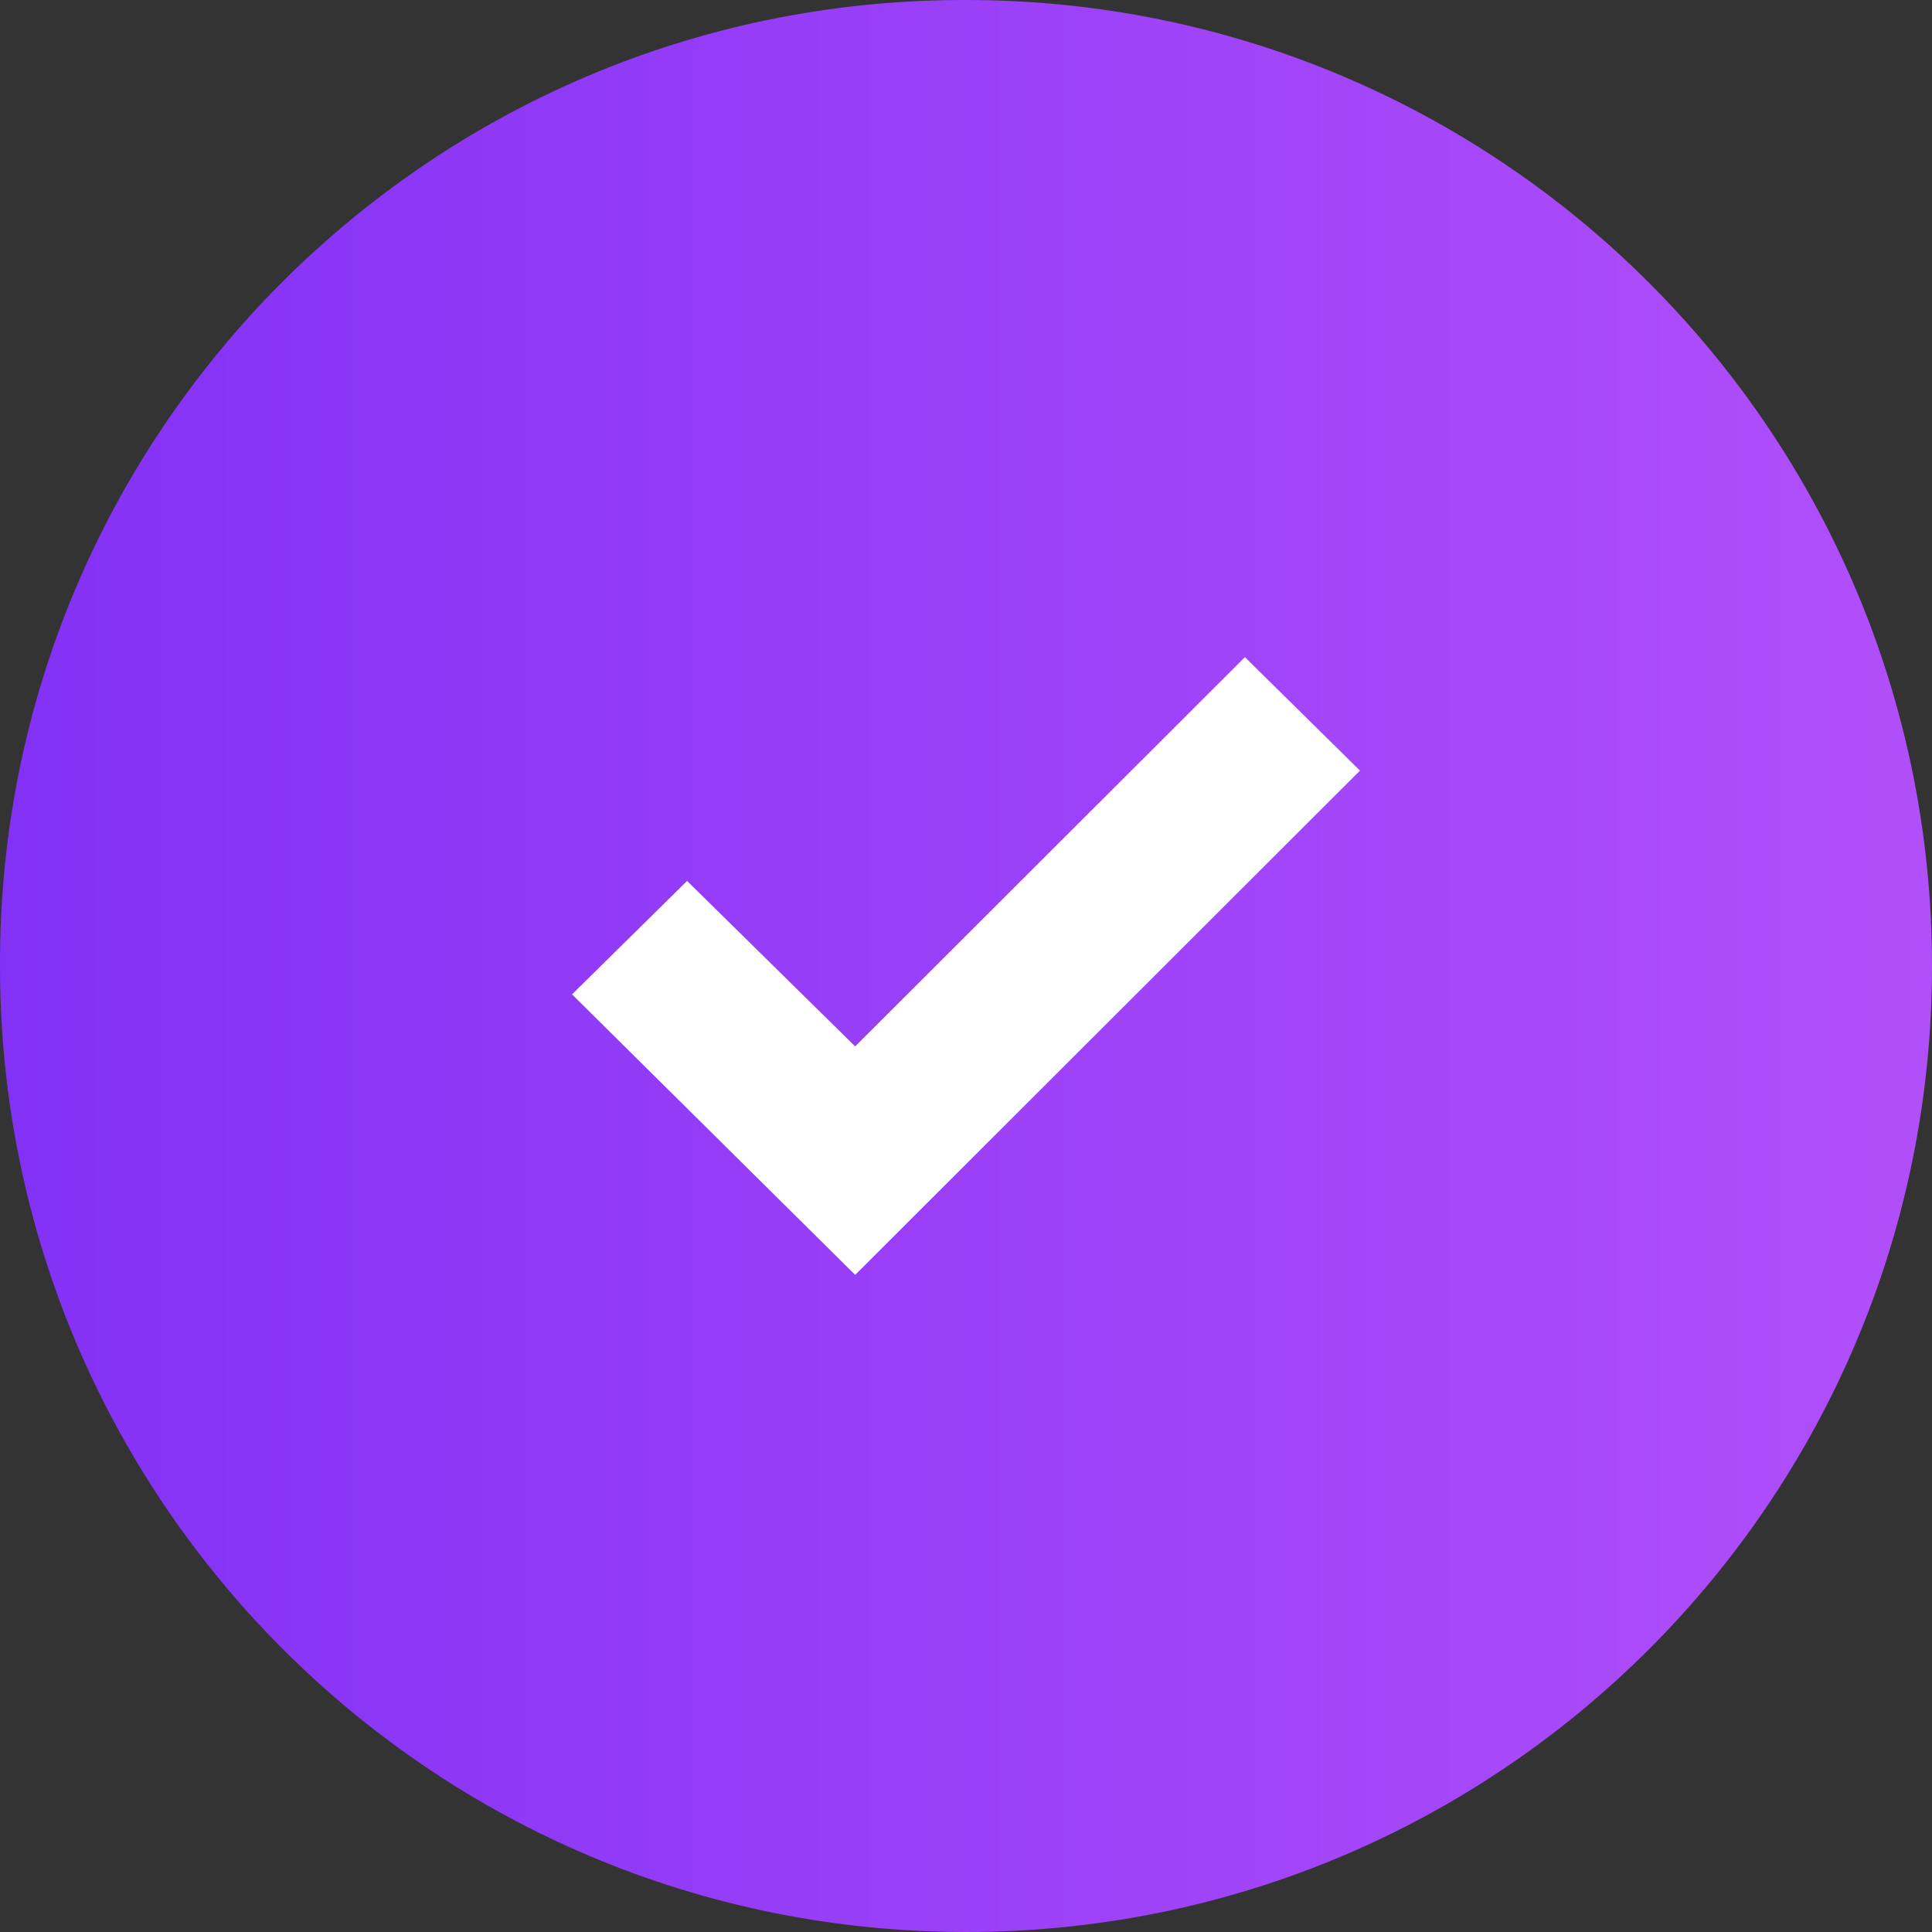
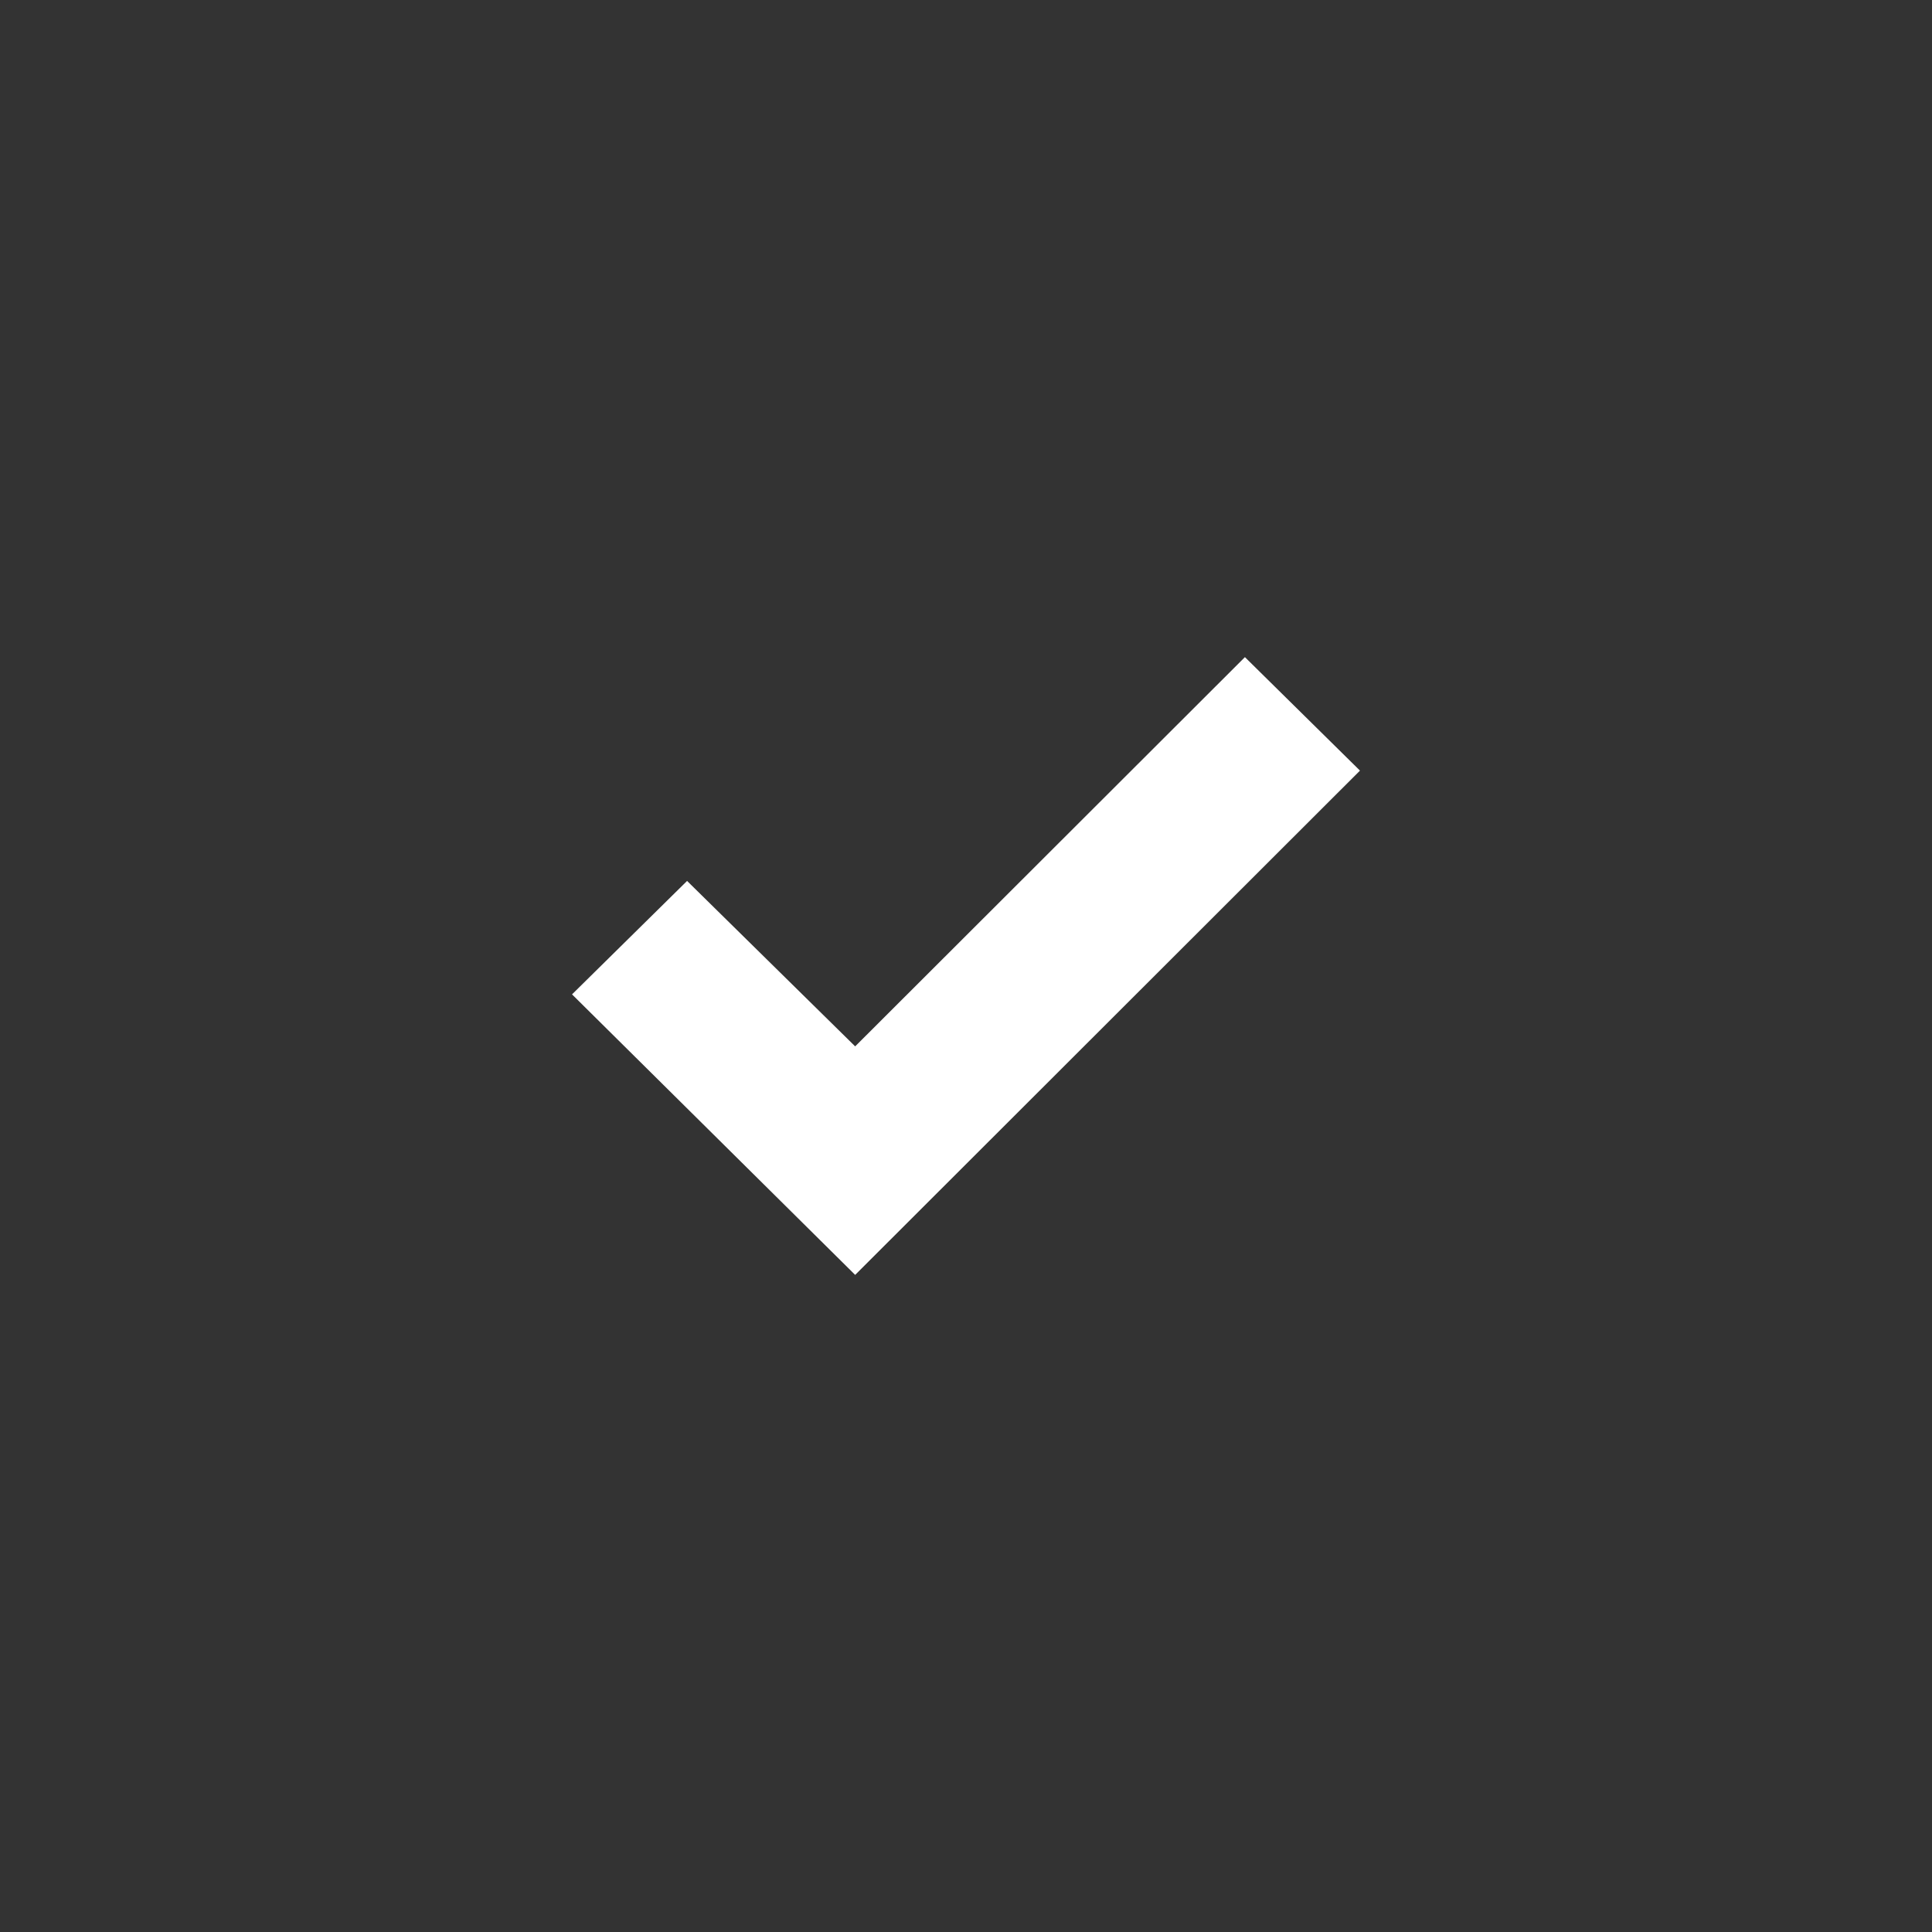
<svg xmlns="http://www.w3.org/2000/svg" width="60" height="60" viewBox="0 0 60 60" fill="none">
  <rect x="0" y="0" width="60" height="60" fill="#333333" stroke="none" />
-   <path d="M60 30C60 46.574 46.574 60 30 60C13.426 60 0 46.574 0 30C-0.049 13.475 13.312 0.049 29.837 0H30C46.574 0 60 13.426 60 30Z" fill="url(#paint0_linear_11_3)" />
  <path d="M42.235 23.932L26.558 39.593L17.765 30.881L21.338 27.358L26.558 32.496L38.662 20.408L42.235 23.932Z" fill="white" />
  <defs>
    <linearGradient id="paint0_linear_11_3" x1="7.33139e-07" y1="32" x2="60" y2="32" gradientUnits="userSpaceOnUse">
      <stop stop-color="#8331F5" />
      <stop offset="1" stop-color="#B14FFA" />
    </linearGradient>
  </defs>
</svg>